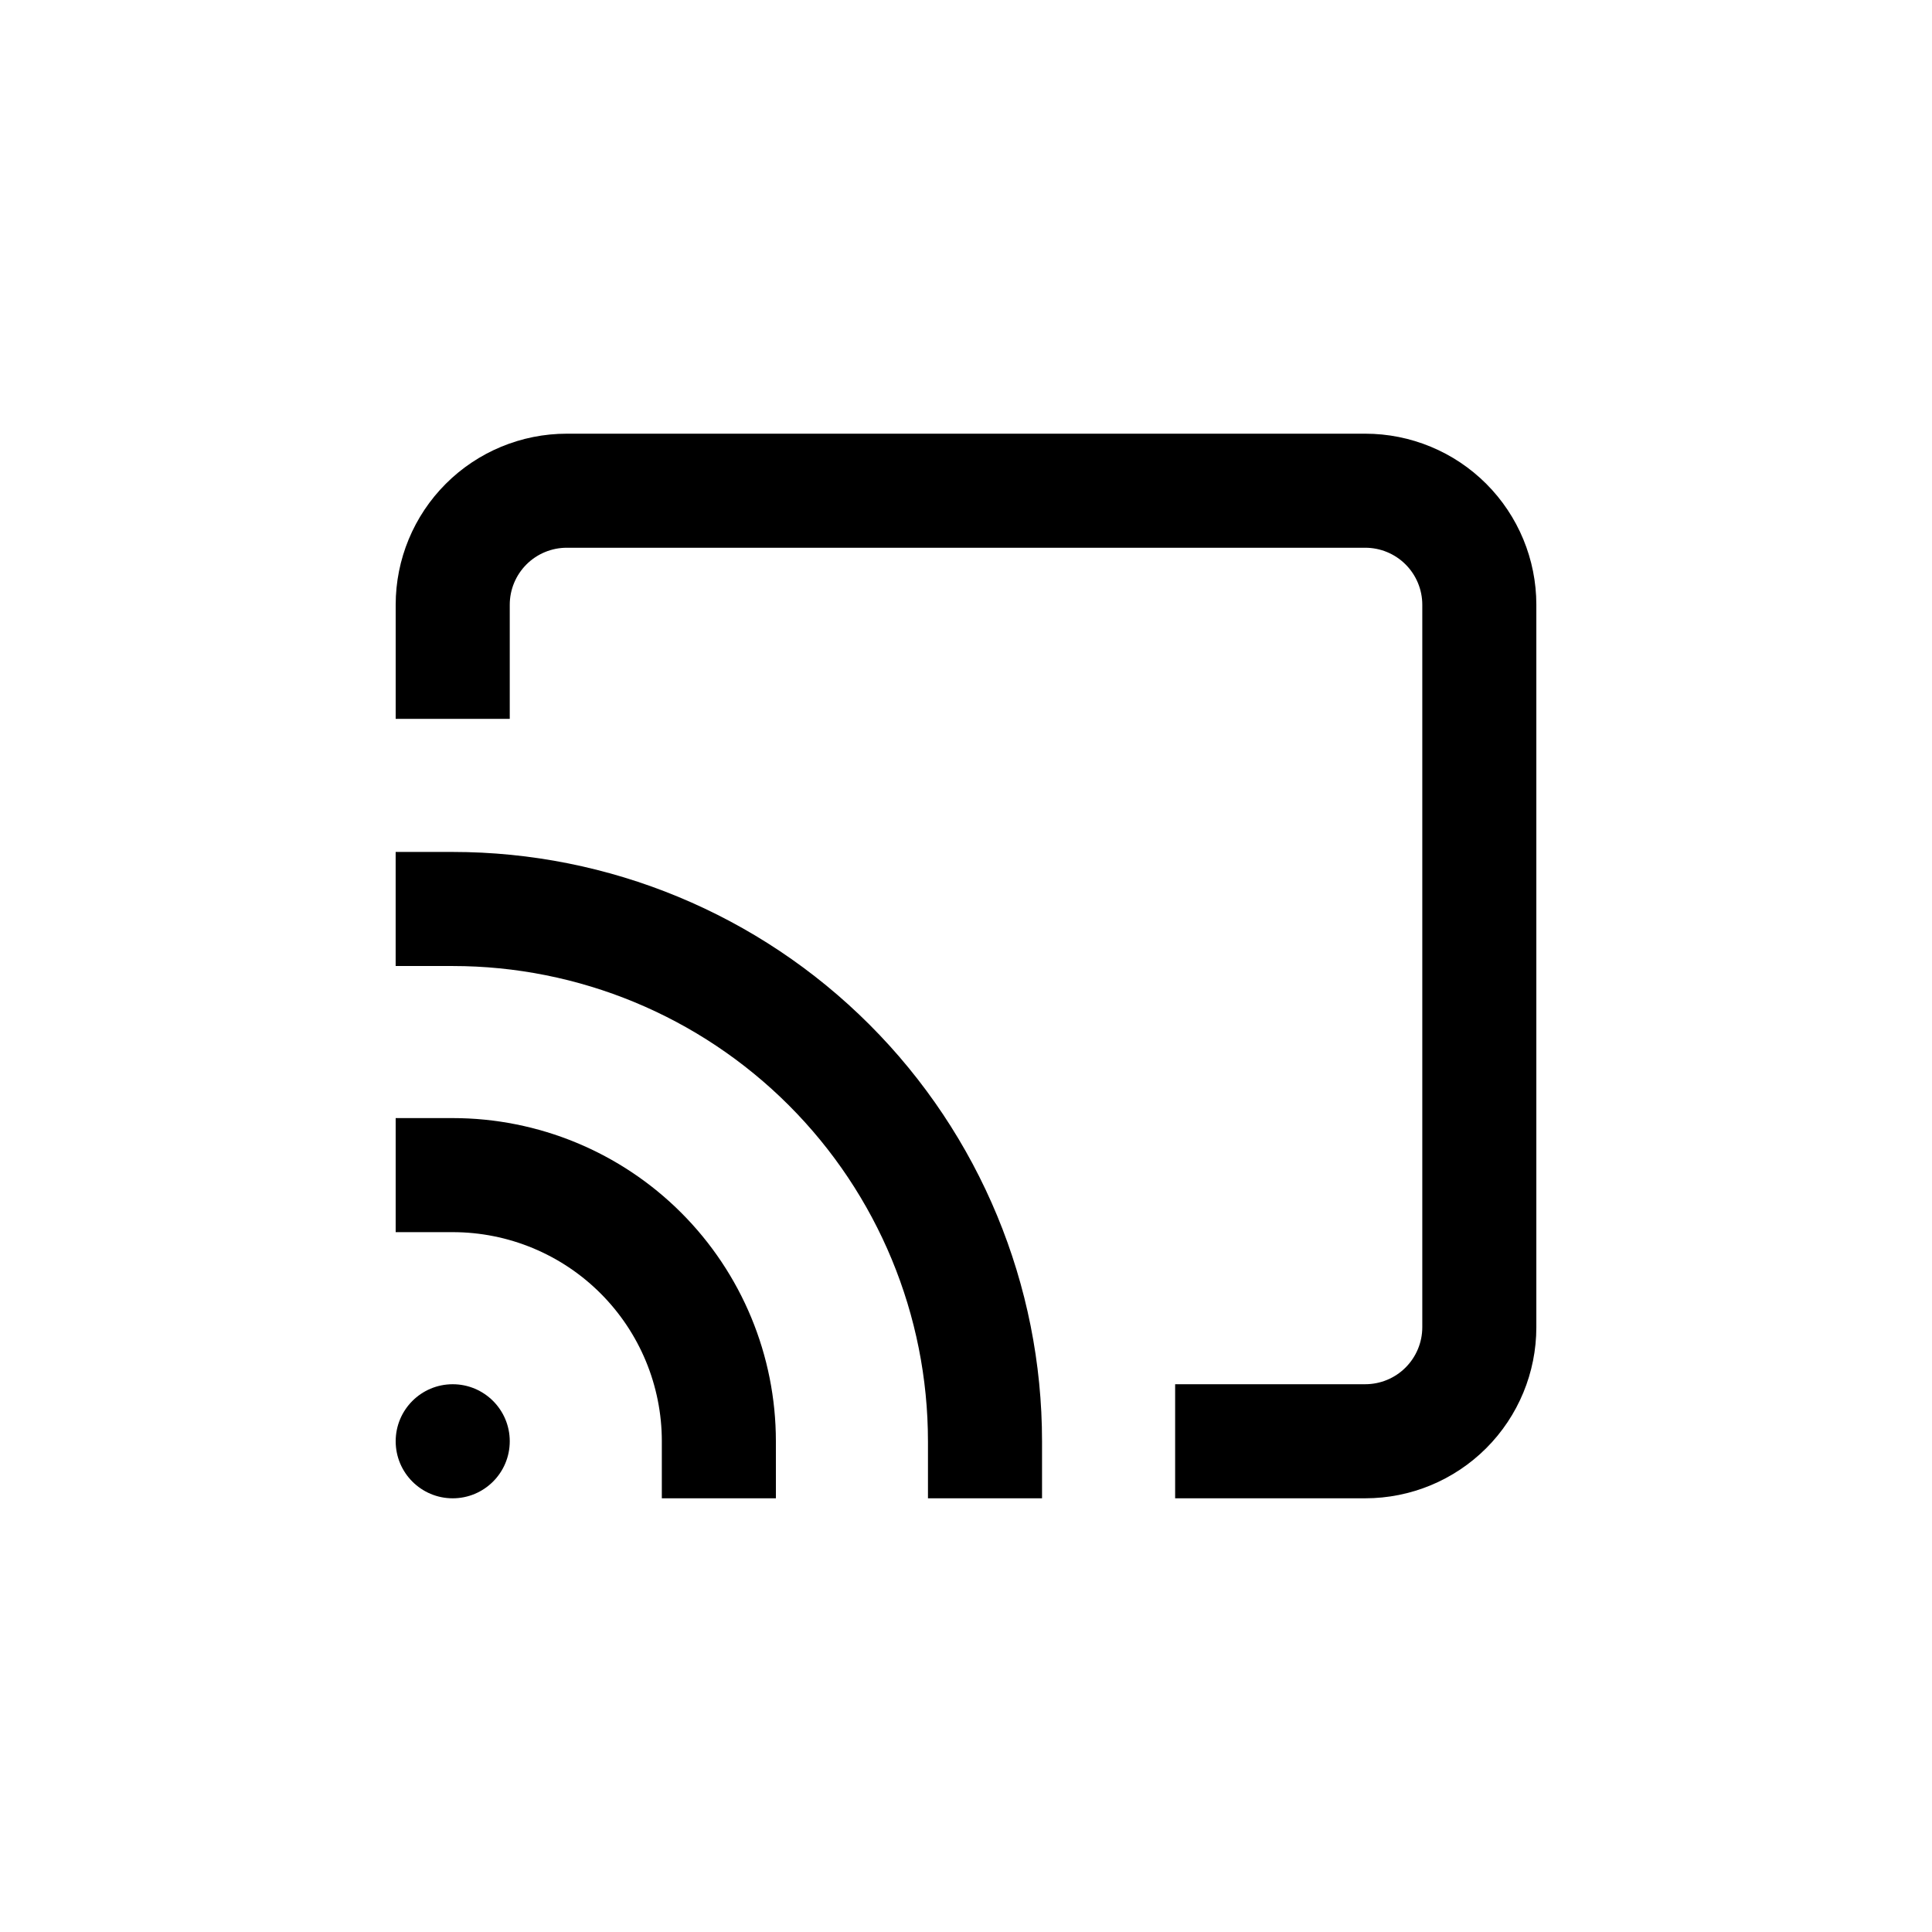
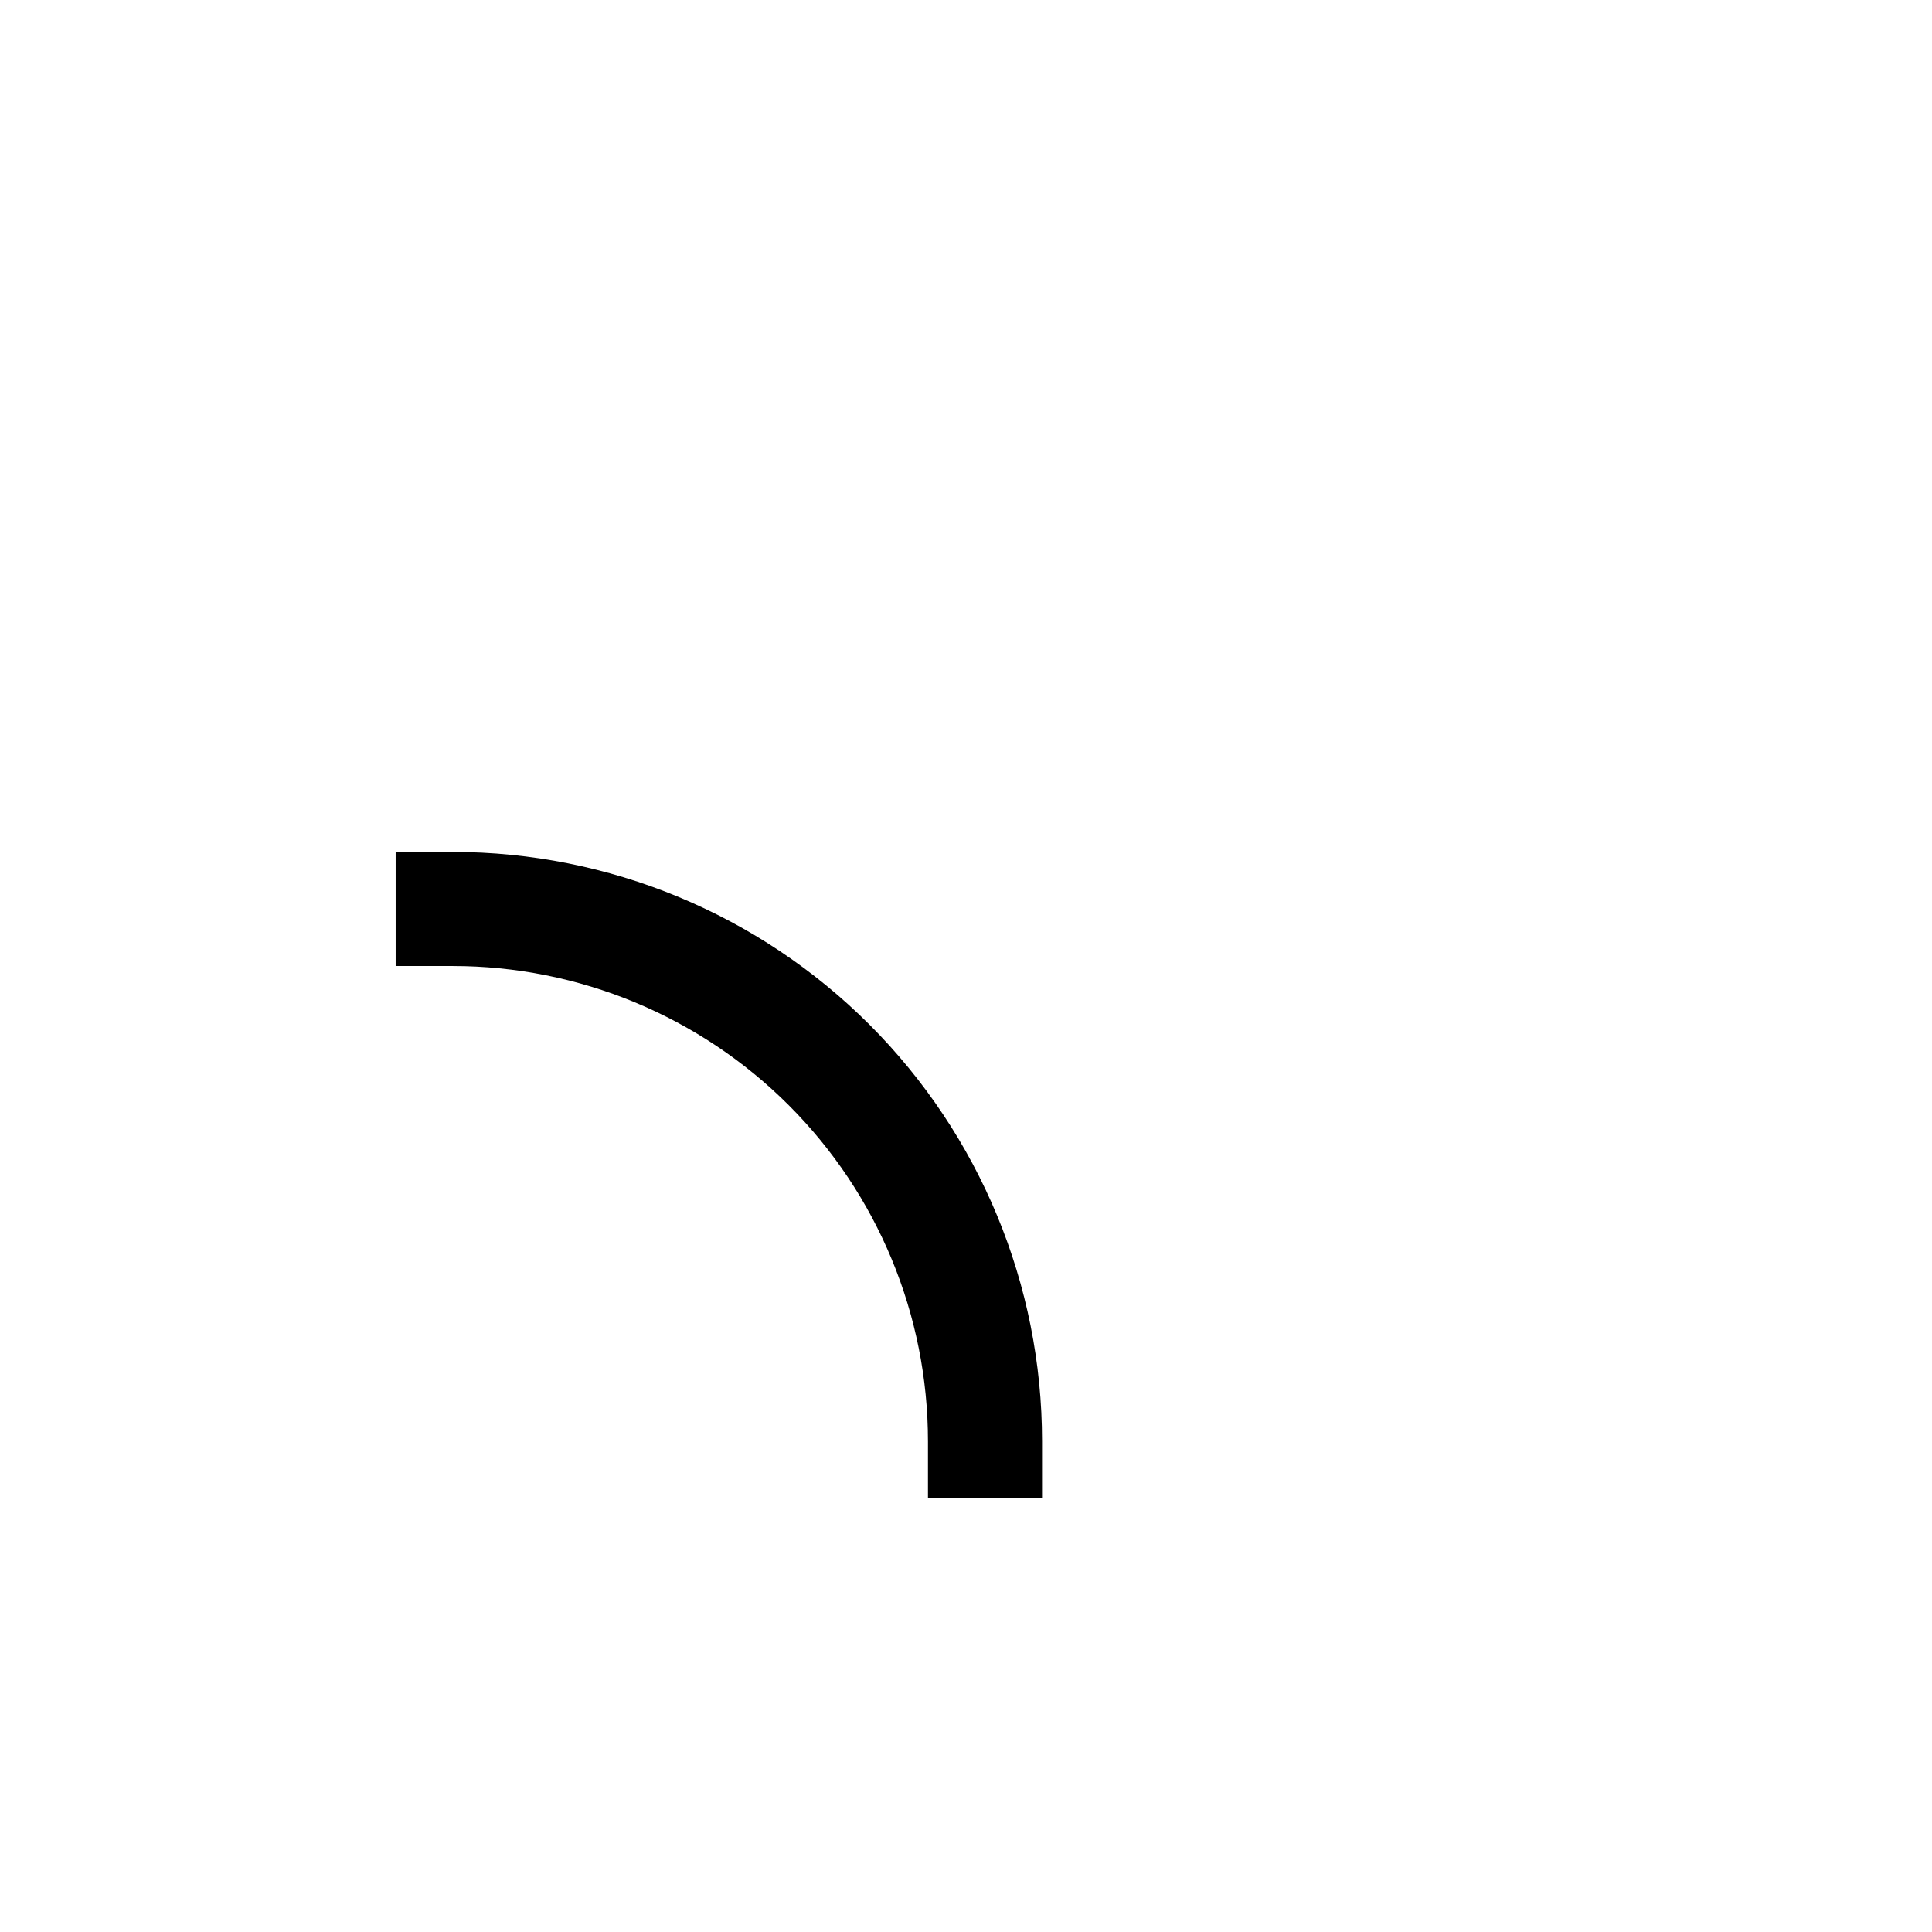
<svg xmlns="http://www.w3.org/2000/svg" fill="#000000" width="800px" height="800px" version="1.1" viewBox="144 144 512 512">
  <g>
-     <path d="m279.09 304.27c0-4.008 1.59-7.852 4.426-10.688 2.832-2.832 6.68-4.426 10.688-4.426h211.6c4.012 0 7.856 1.594 10.688 4.426 2.836 2.836 4.43 6.68 4.43 10.688v191.45c0 4.008-1.594 7.852-4.43 10.688-2.832 2.836-6.676 4.426-10.688 4.426h-50.379v30.23h50.379c12.027 0 23.559-4.777 32.062-13.281s13.281-20.039 13.281-32.062v-191.45c0-12.023-4.777-23.559-13.281-32.062-8.504-8.5-20.035-13.277-32.062-13.277h-211.6c-12.027 0-23.559 4.777-32.062 13.277-8.504 8.504-13.281 20.039-13.281 32.062v30.23h30.23z" />
    <path d="m389.92 525.95v15.113h30.23v-15.113c0-41.422-16.457-81.145-45.746-110.43s-69.016-45.746-110.44-45.746h-15.113v30.23h15.113c33.406 0 65.441 13.27 89.062 36.891 23.621 23.617 36.891 55.656 36.891 89.059z" />
-     <path d="m319.39 525.95v15.113h30.23l-0.004-15.113c0-22.715-9.023-44.5-25.086-60.559-16.062-16.062-37.848-25.086-60.562-25.086h-15.113v30.23h15.113v-0.004c14.699 0 28.797 5.84 39.188 16.234 10.395 10.391 16.234 24.488 16.234 39.184z" />
-     <path d="m279.09 525.95c0 8.348-6.769 15.117-15.117 15.117s-15.113-6.769-15.113-15.117c0-8.348 6.766-15.113 15.113-15.113s15.117 6.766 15.117 15.113" />
  </g>
</svg>